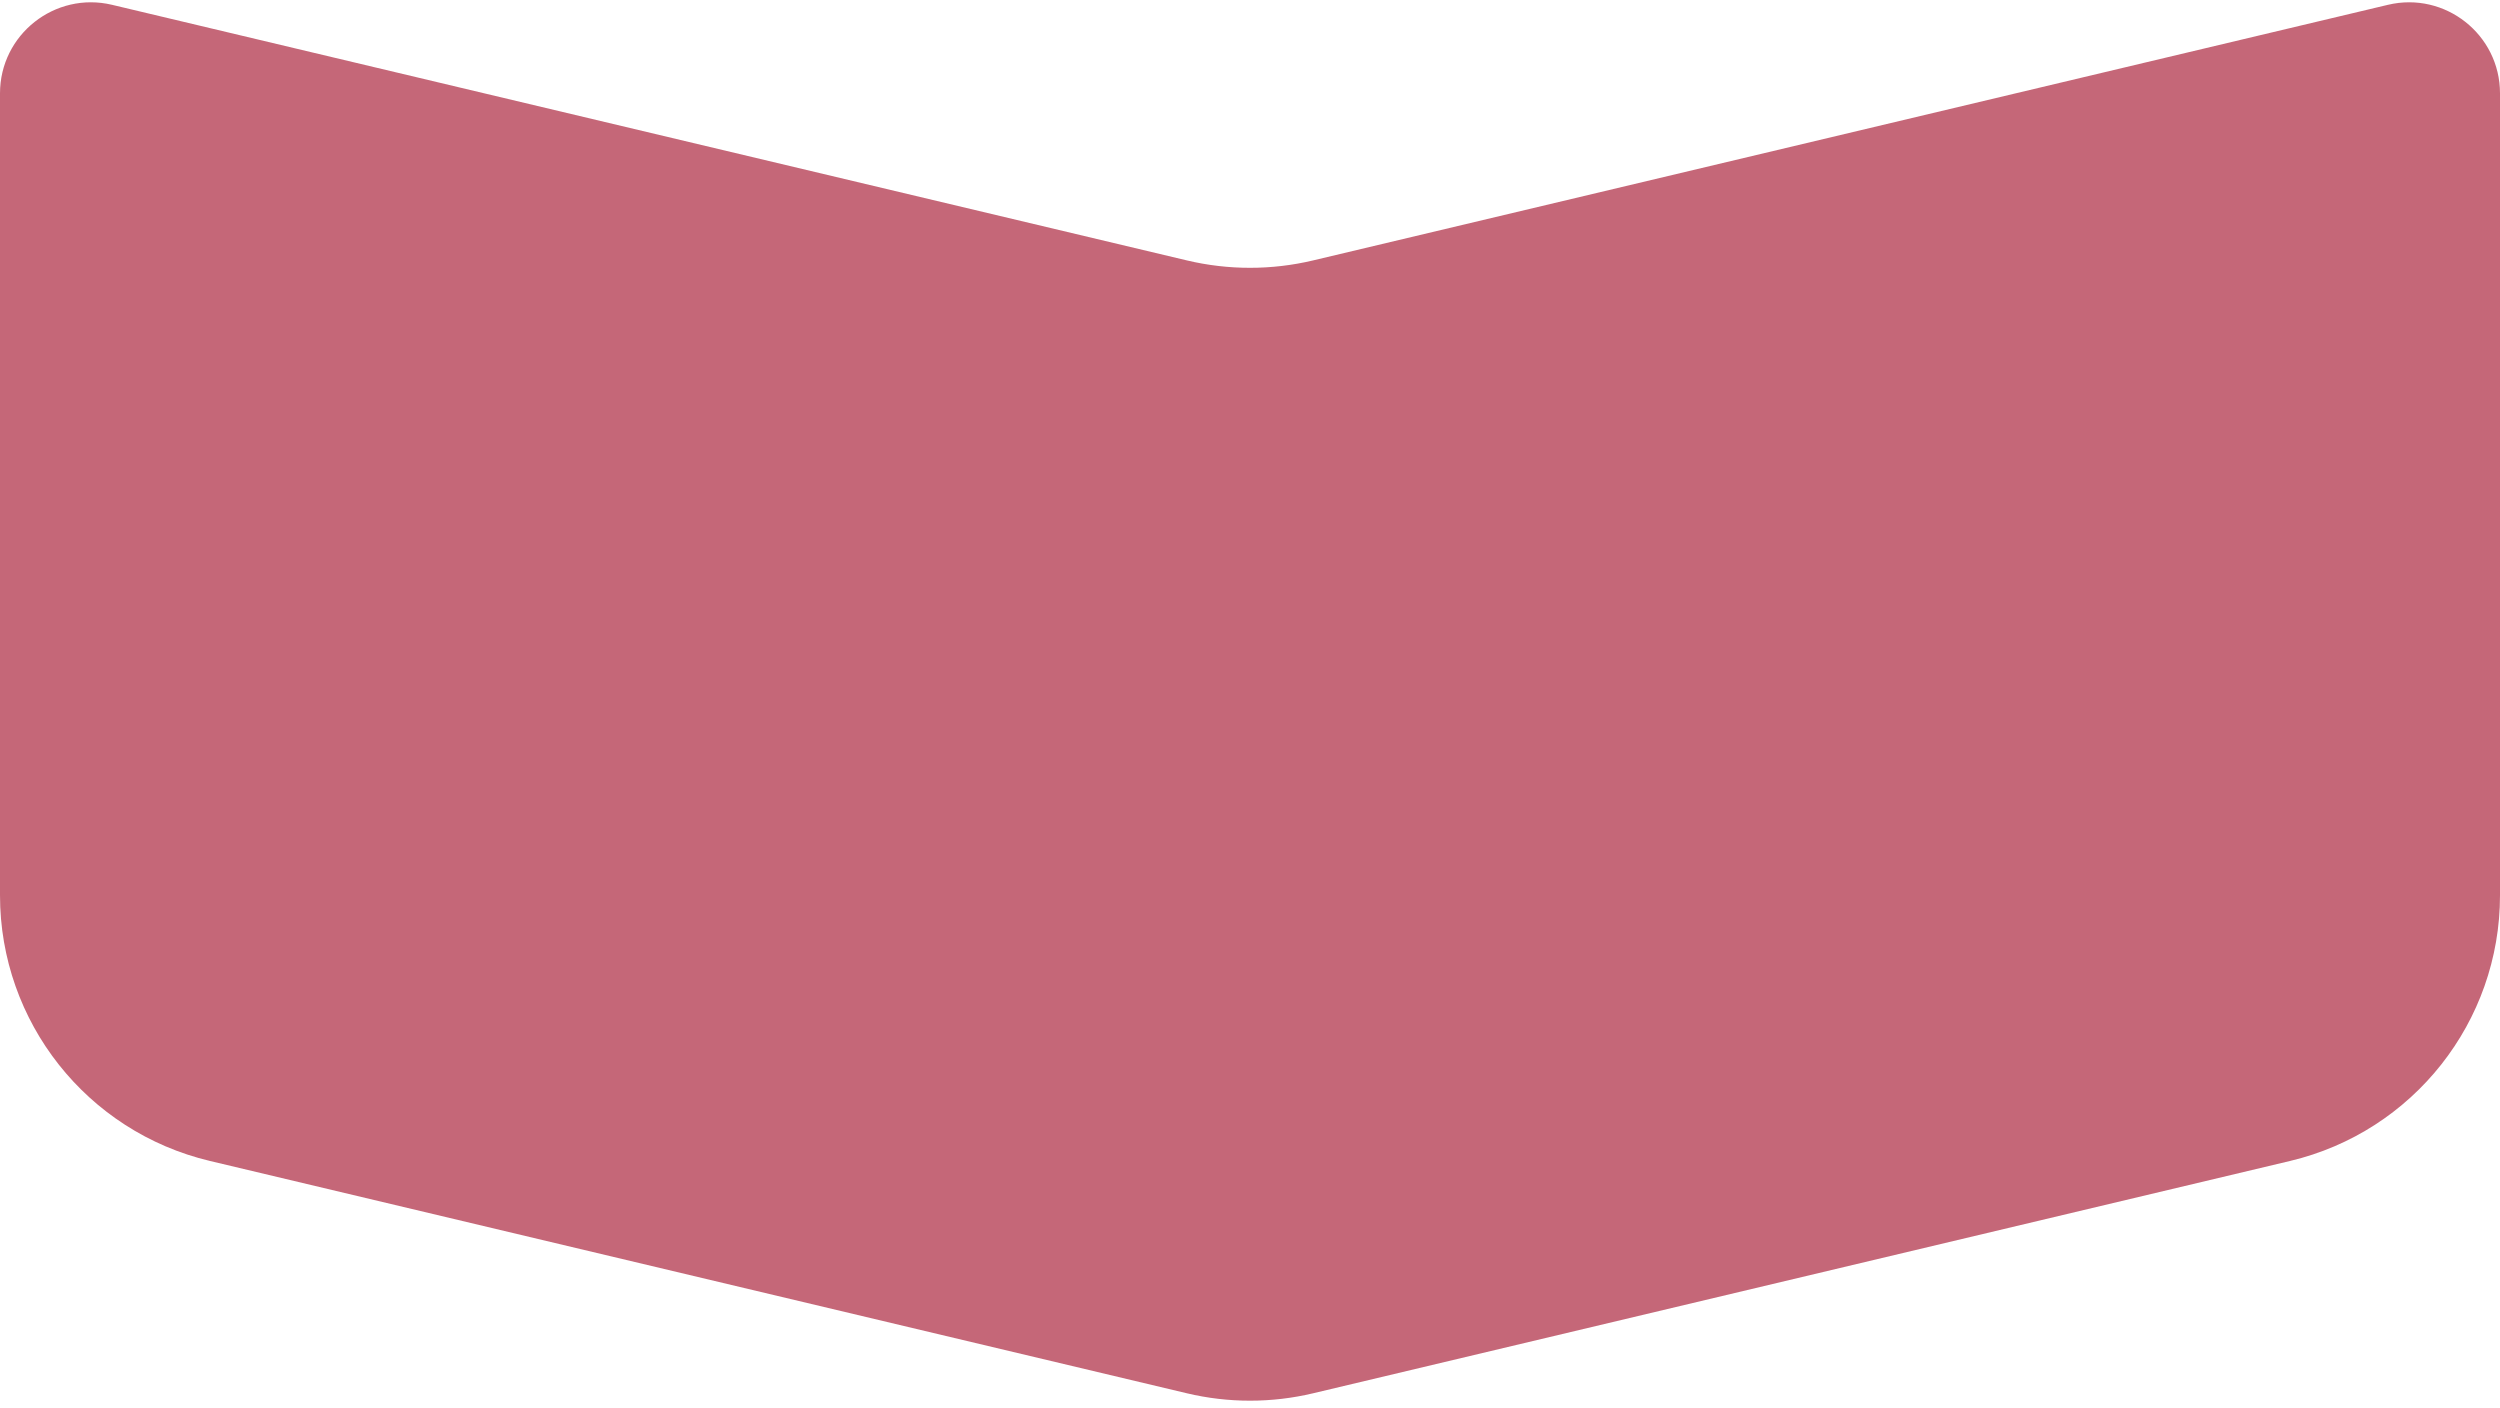
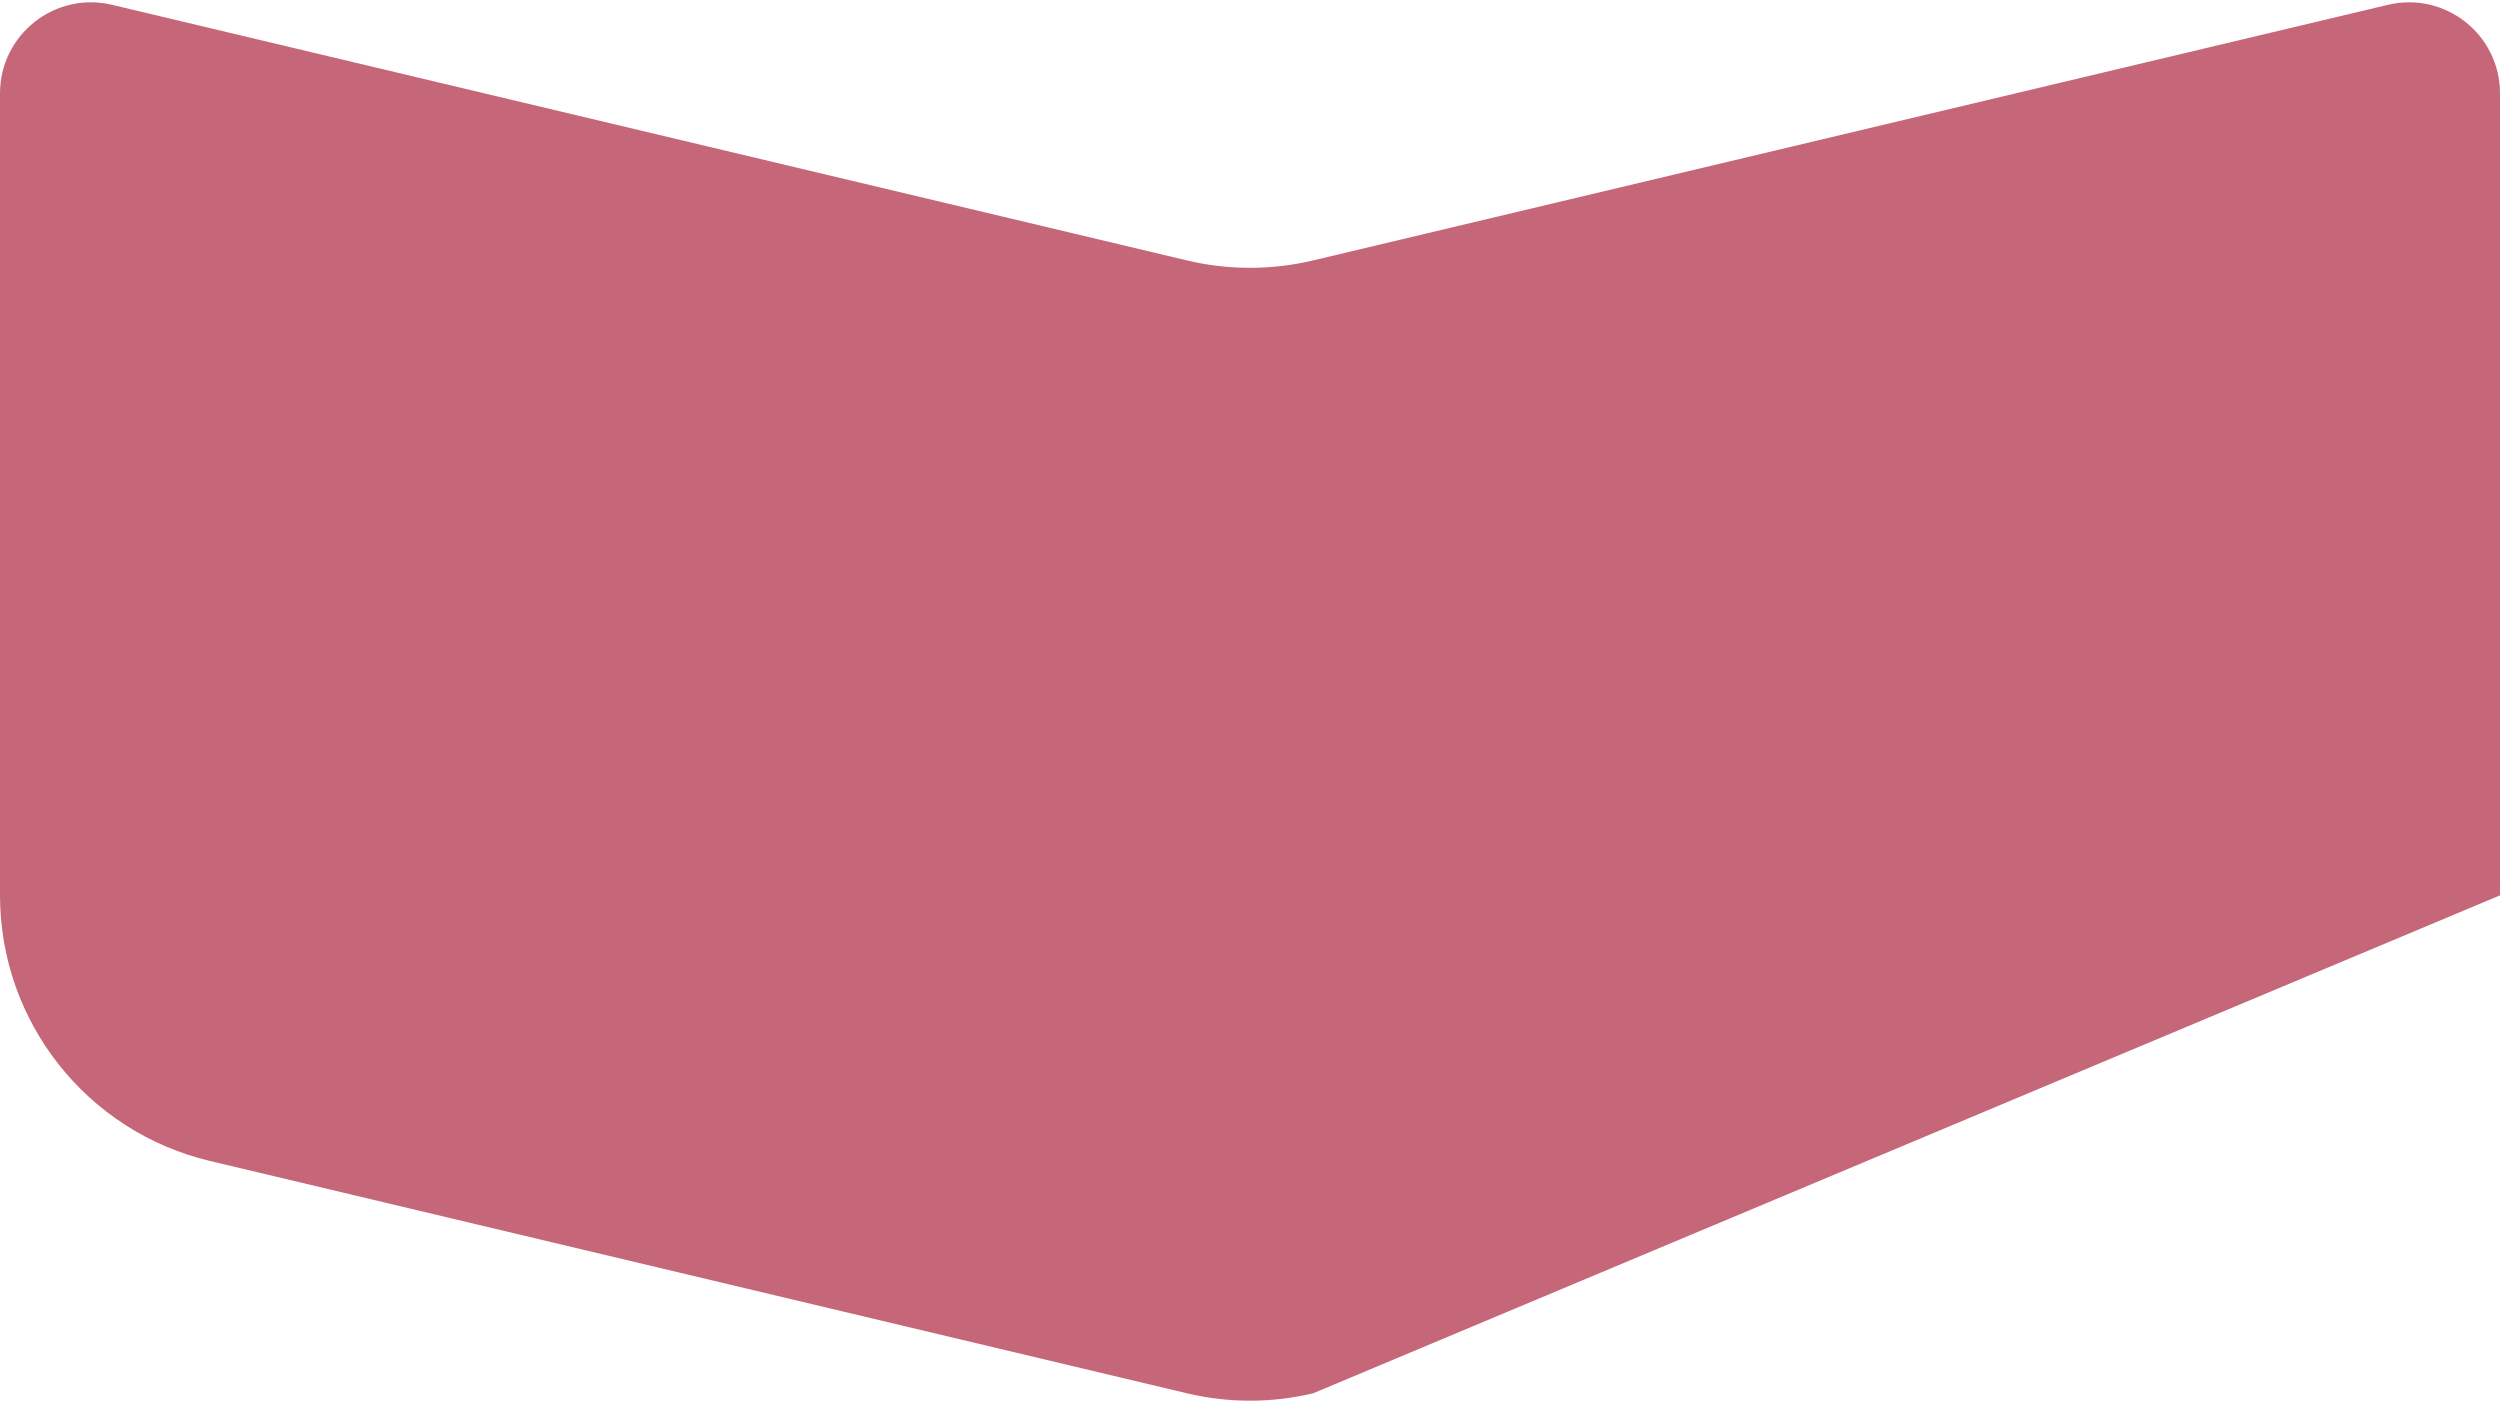
<svg xmlns="http://www.w3.org/2000/svg" width="229" height="129" viewBox="0 0 229 129" fill="none">
-   <path d="M218.736 0.441C223.973 -0.805 229 3.167 229 8.551V82.013C229 93.595 221.047 103.662 209.778 106.342L120.286 127.624C116.482 128.529 112.518 128.529 108.714 127.624L19.222 106.342C7.953 103.662 0 93.595 0 82.013L0 8.551C0 3.167 5.027 -0.805 10.264 0.441L108.714 23.853C112.518 24.758 116.482 24.758 120.286 23.853L218.736 0.441Z" fill="#9E021F" fill-opacity="0.6" />
+   <path d="M218.736 0.441C223.973 -0.805 229 3.167 229 8.551V82.013L120.286 127.624C116.482 128.529 112.518 128.529 108.714 127.624L19.222 106.342C7.953 103.662 0 93.595 0 82.013L0 8.551C0 3.167 5.027 -0.805 10.264 0.441L108.714 23.853C112.518 24.758 116.482 24.758 120.286 23.853L218.736 0.441Z" fill="#9E021F" fill-opacity="0.6" />
</svg>